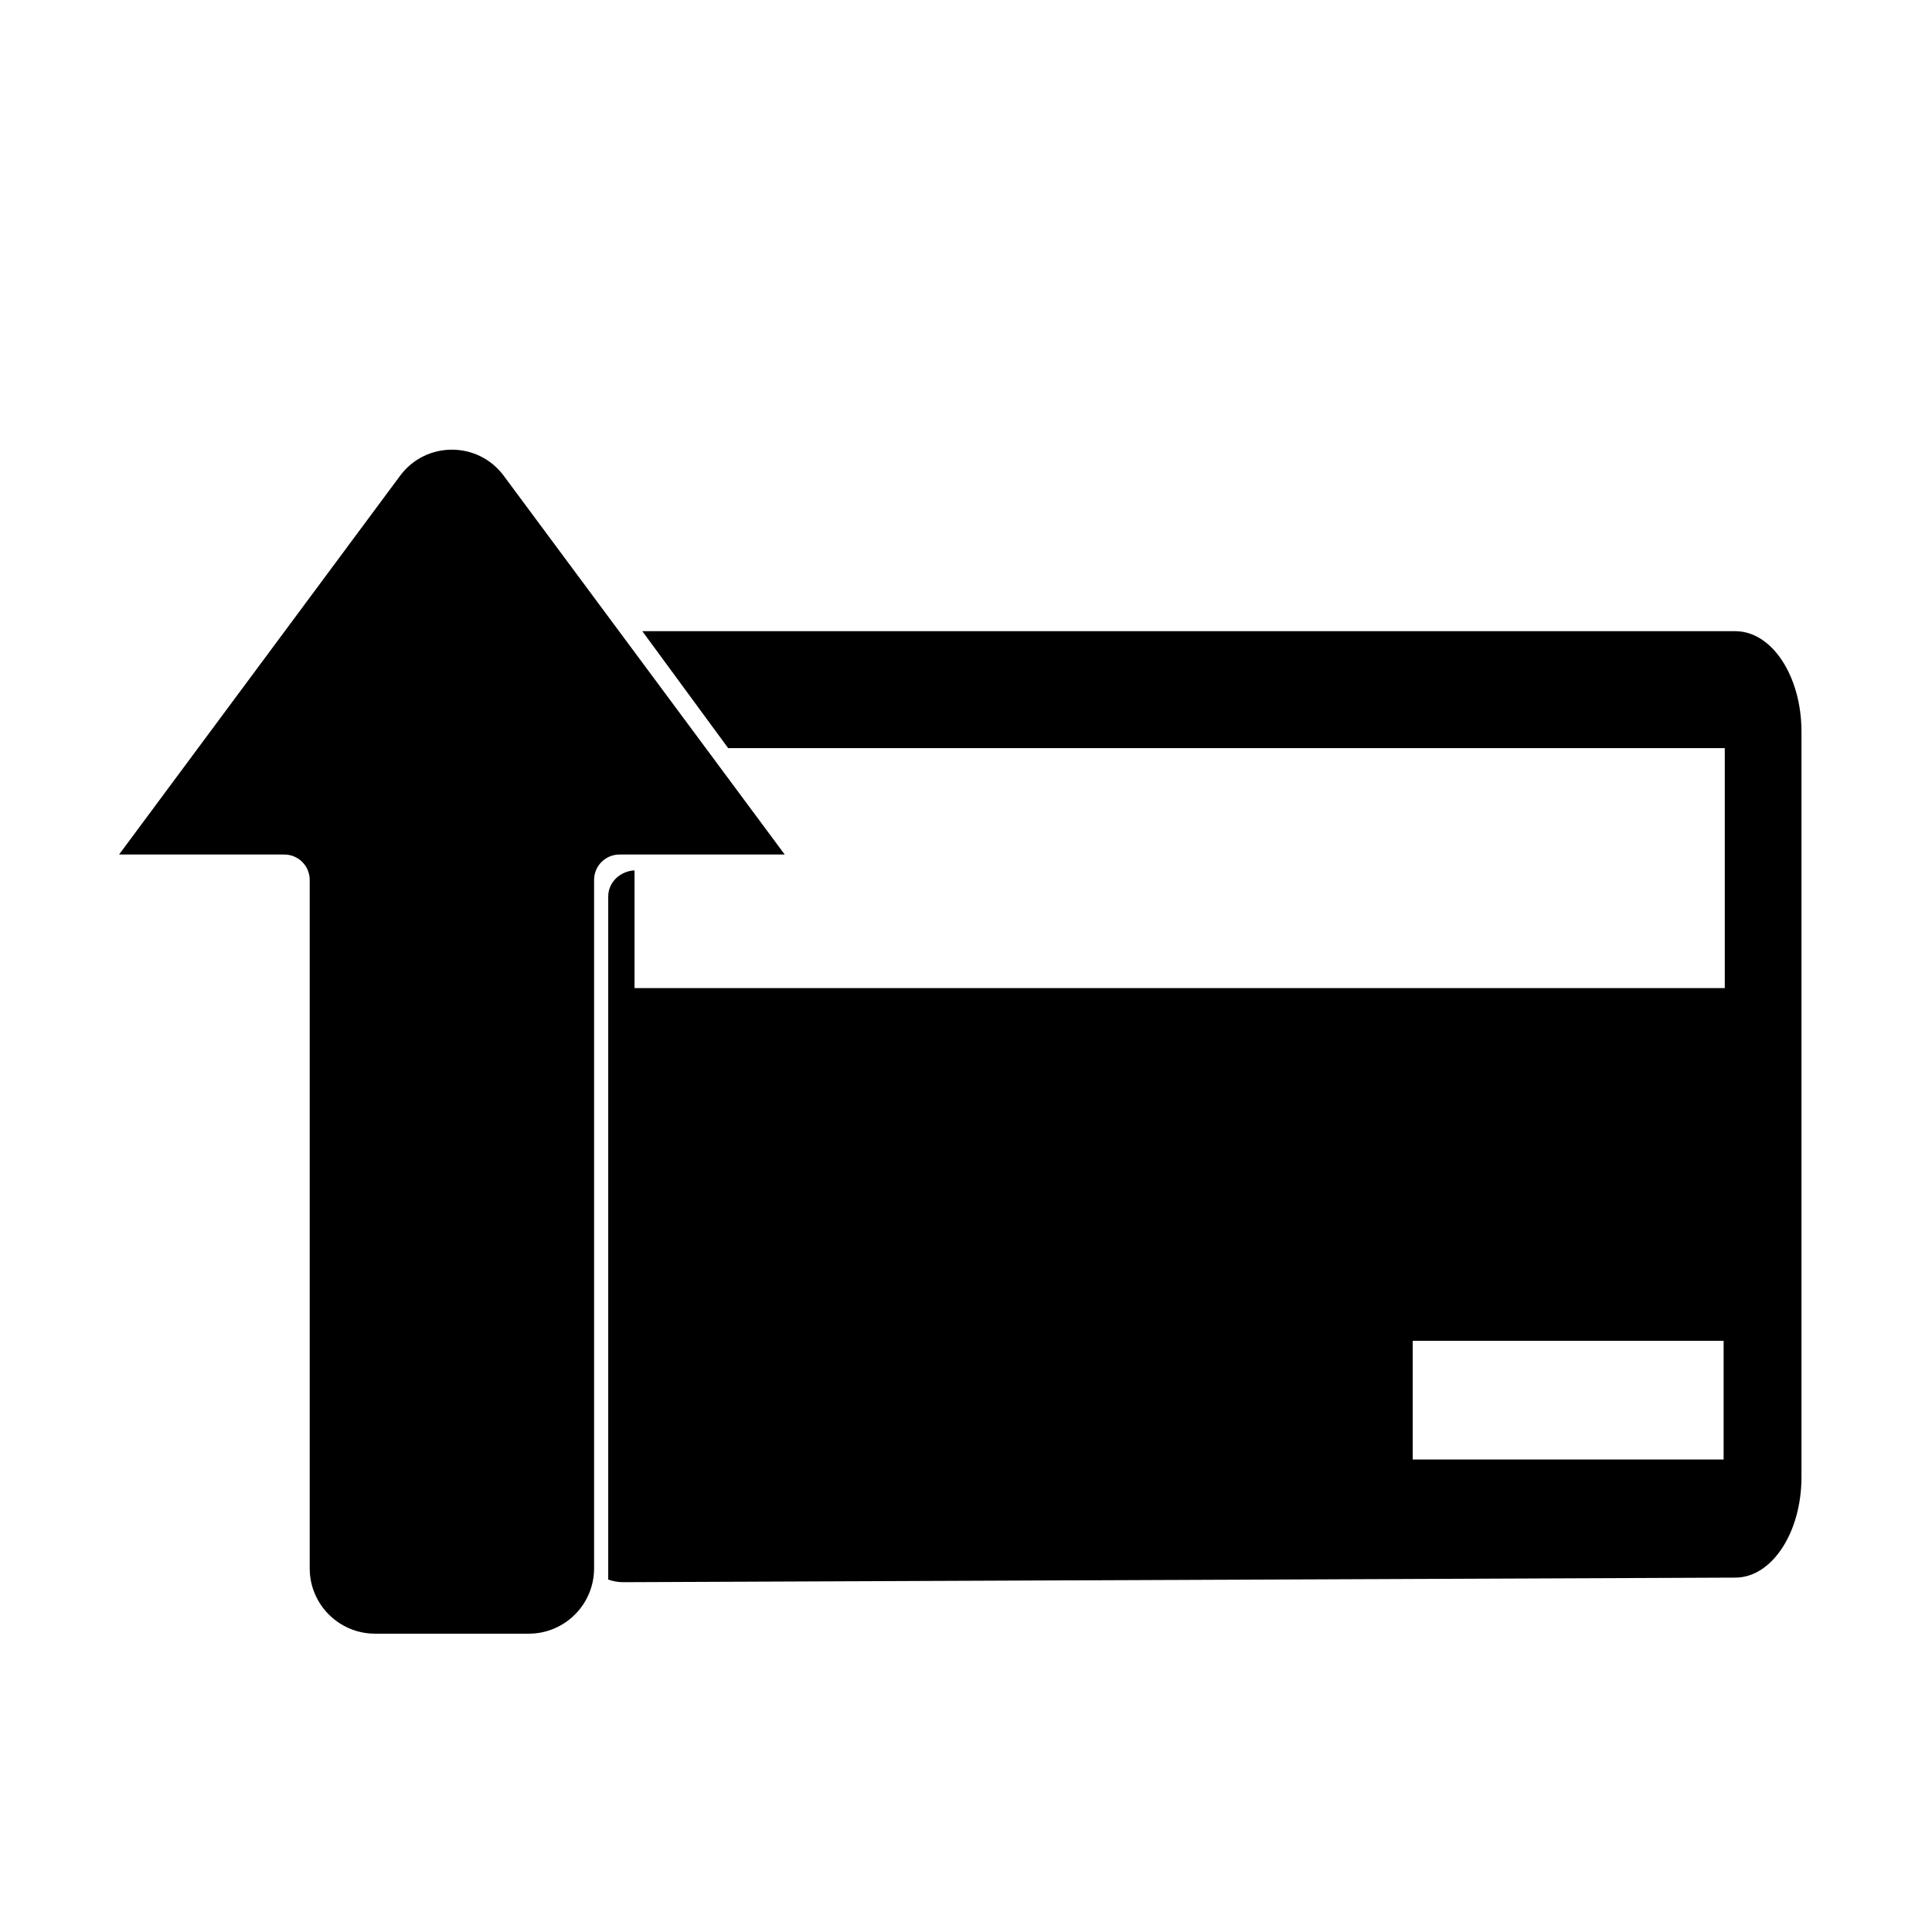
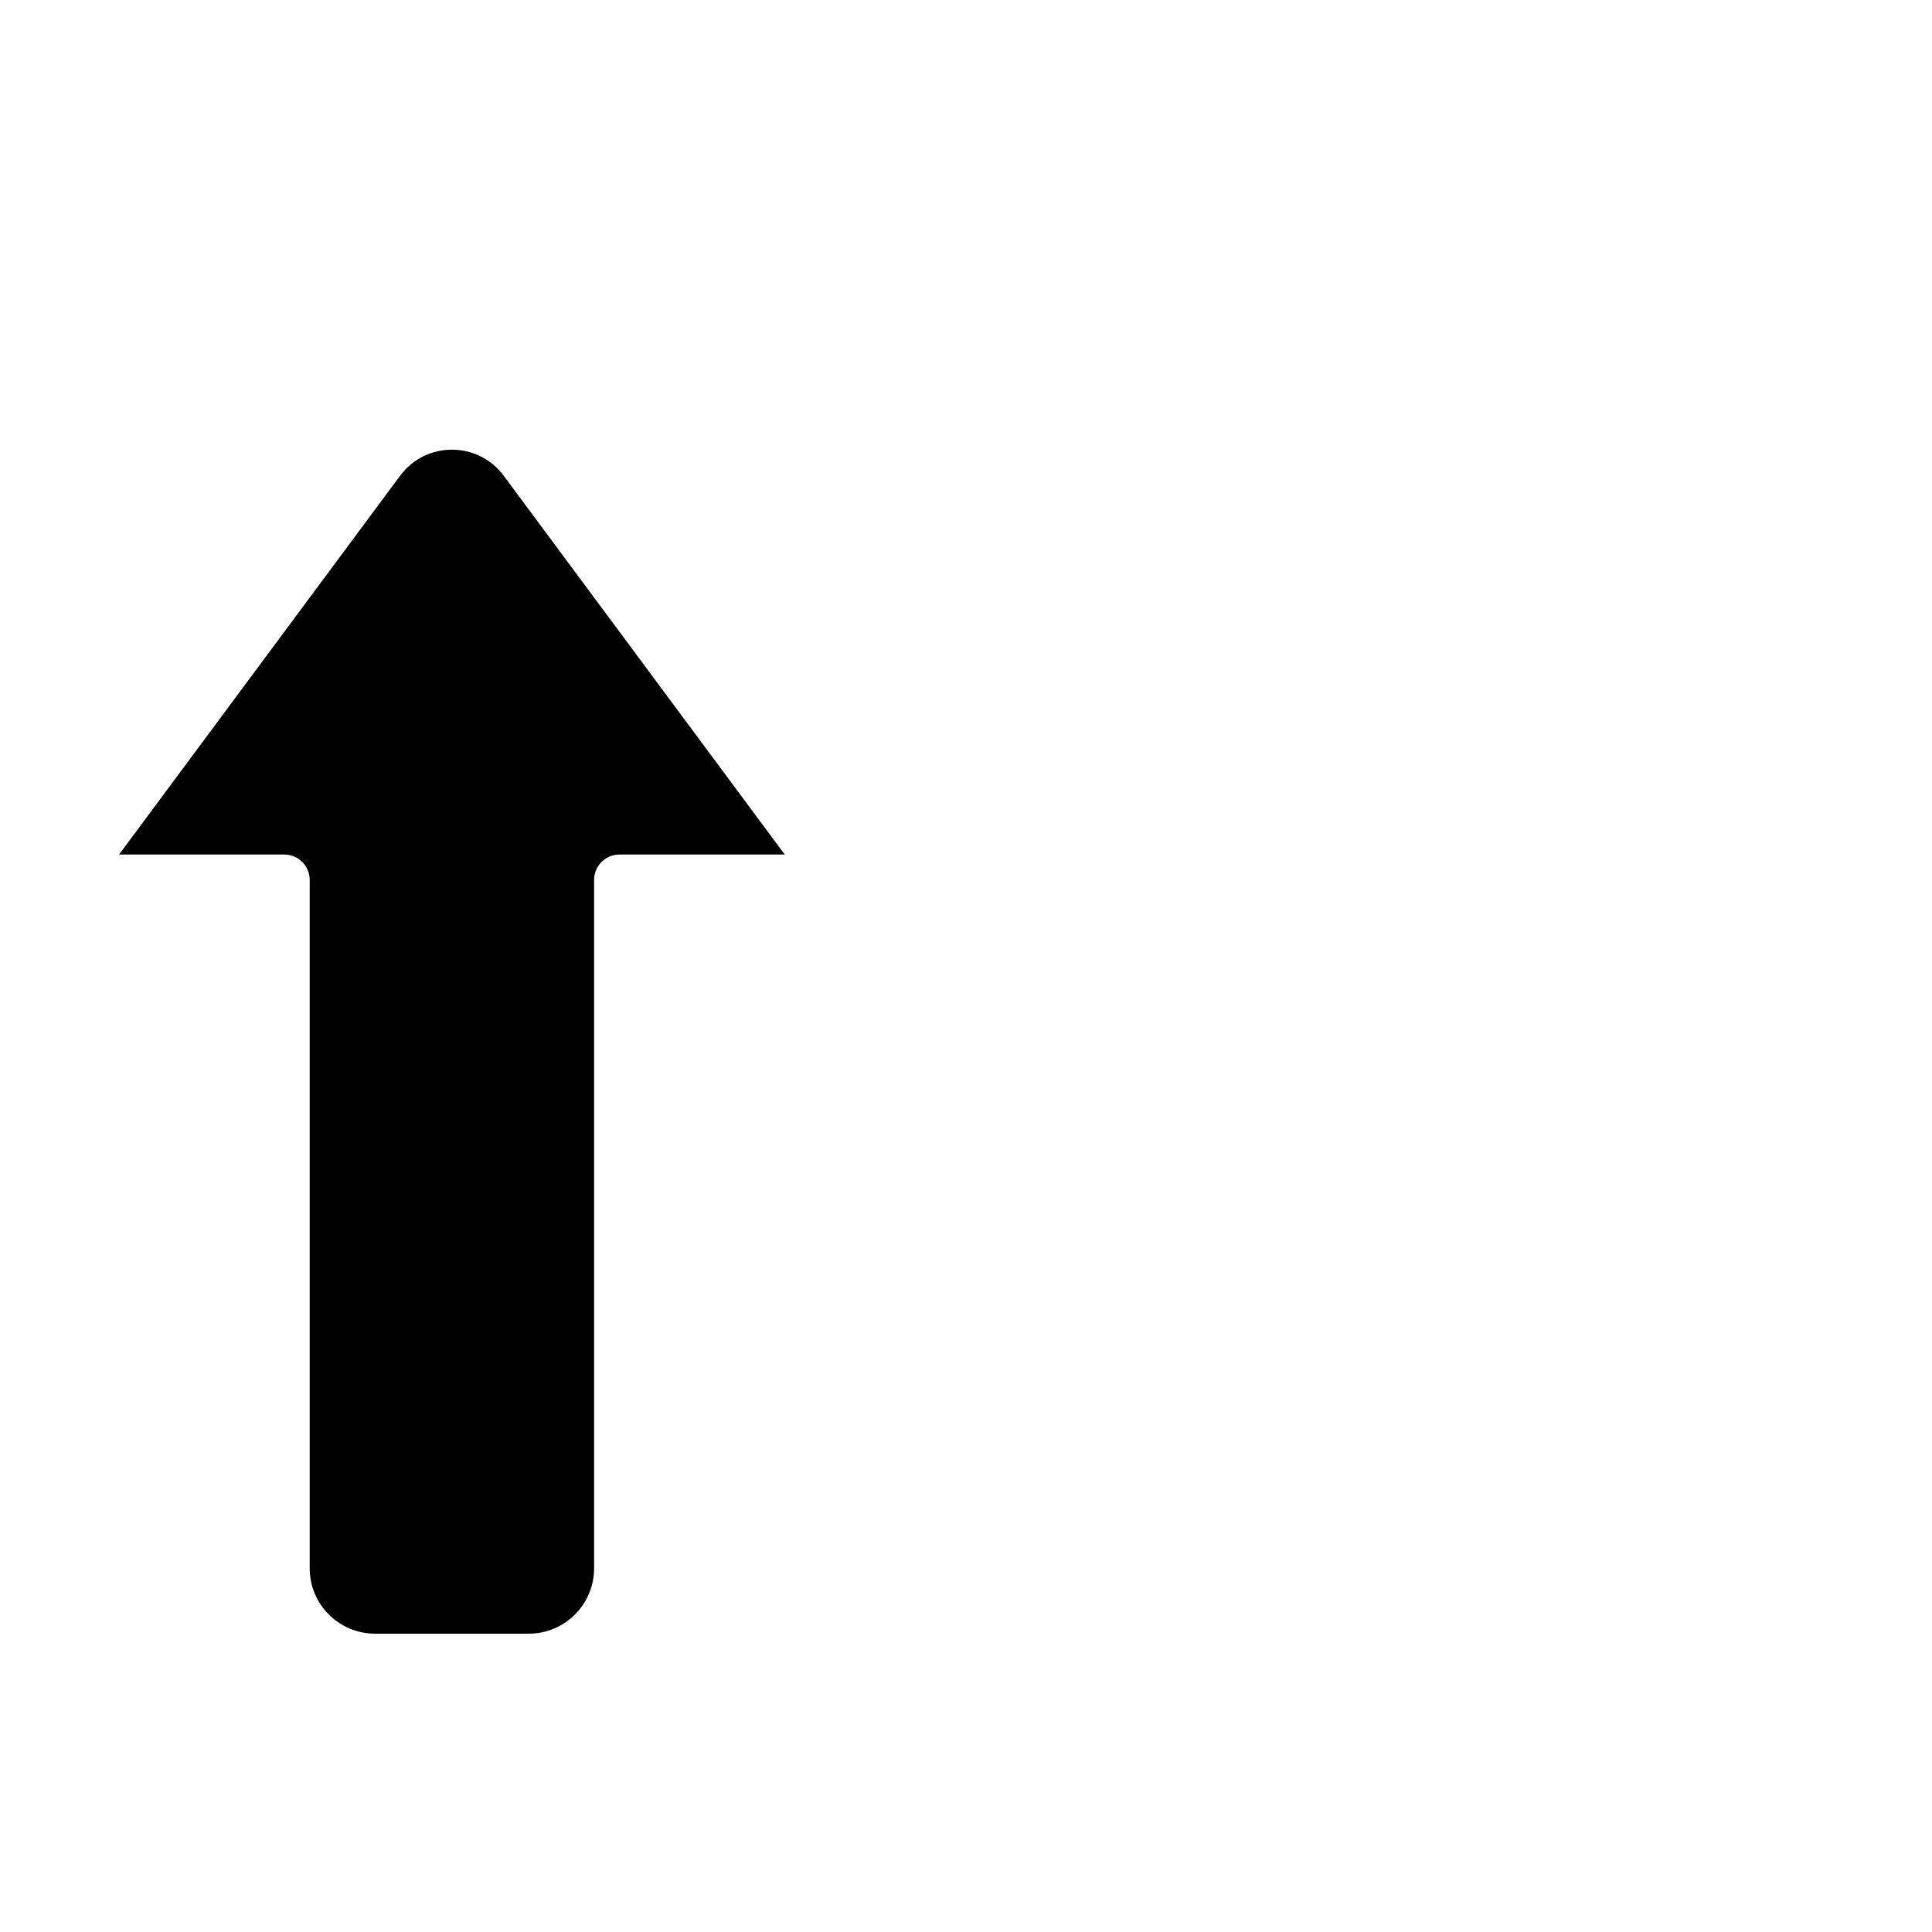
<svg xmlns="http://www.w3.org/2000/svg" fill="#000000" width="800px" height="800px" version="1.1" viewBox="144 144 512 512">
  <g>
-     <path d="m603.89 311.27h-289.67l22.746 30.984h264.12v63.602h-288.93v-31.195c-3.906 0.211-6.969 3.219-6.969 6.914v181.04c1.266 0.422 2.586 0.684 3.961 0.684l294.79-1.215c9.656-0.051 17.473-11.98 17.473-26.656v-197.5c0-14.727-7.816-26.656-17.523-26.656zm-3.113 219.52h-82.395v-31.457h82.395z" />
    <path d="m351.96 370.46-74.469-100.38c-6.836-9.215-20.633-9.215-27.461 0l-74.477 100.38h43.793c3.715 0 6.727 3.012 6.727 6.727v182.43c0 9.566 7.758 17.324 17.324 17.324h40.719c9.566 0 17.324-7.758 17.324-17.324v-182.43c0-3.715 3.012-6.727 6.727-6.727z" />
  </g>
</svg>